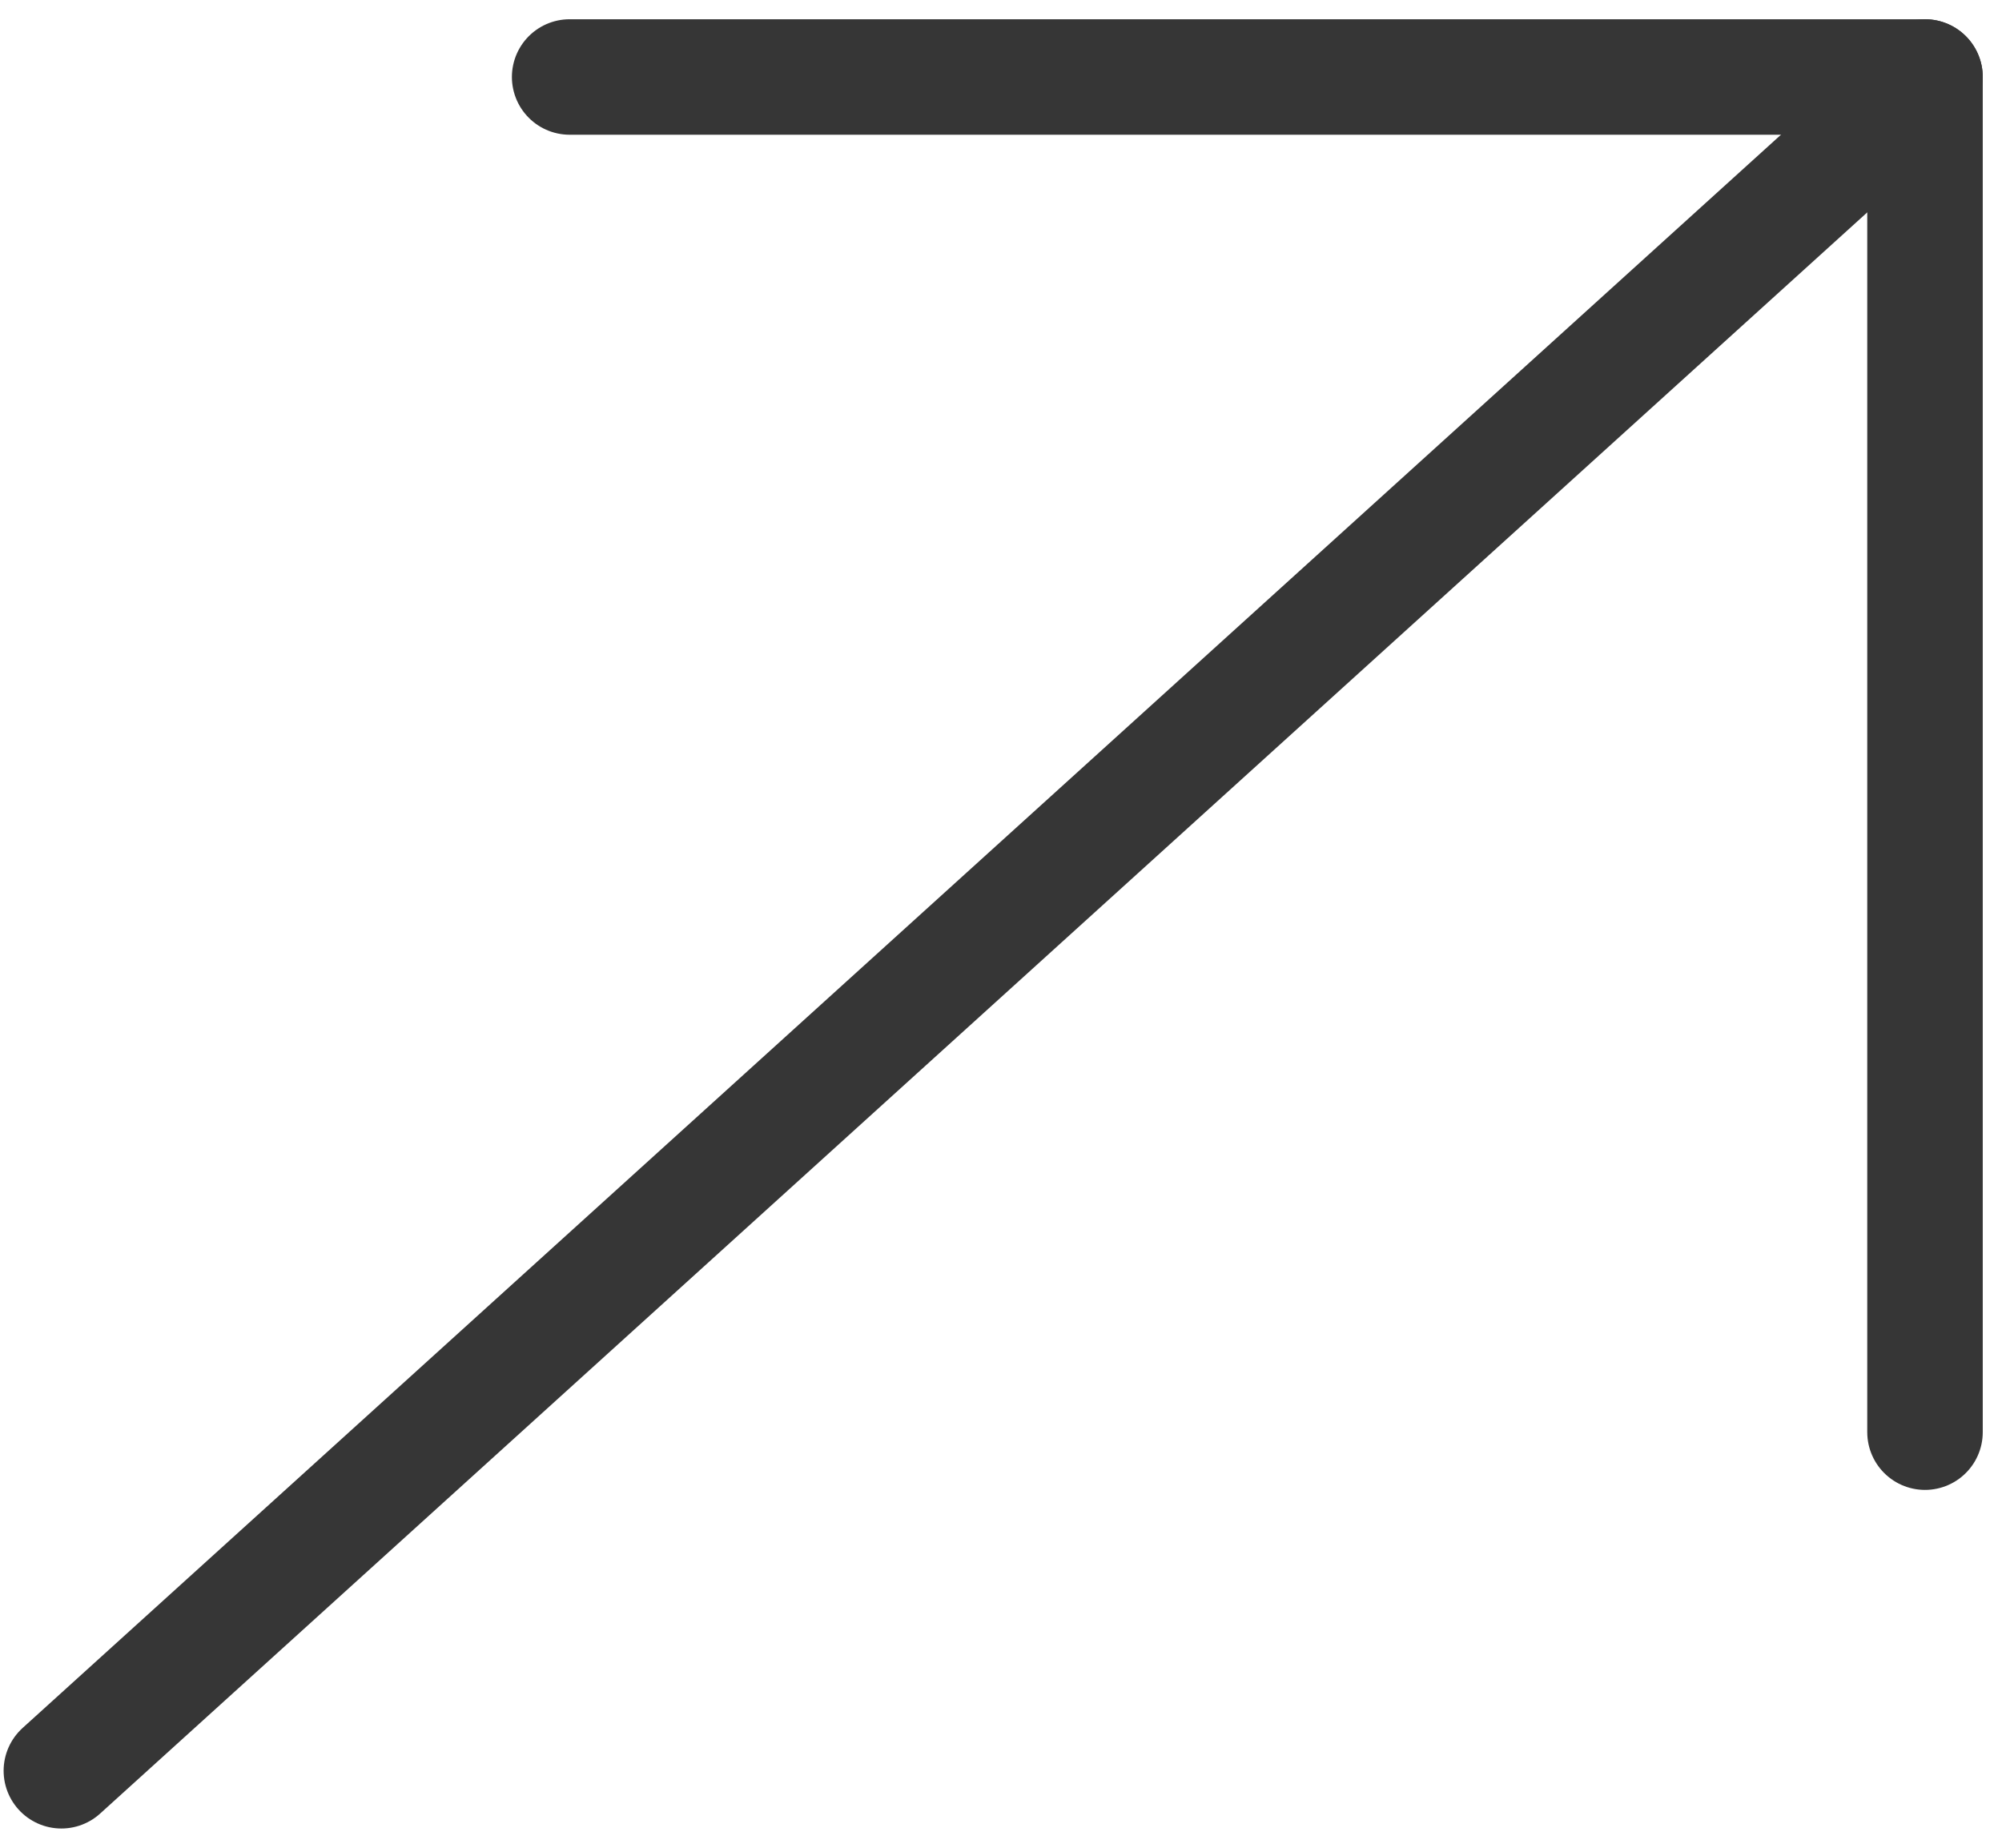
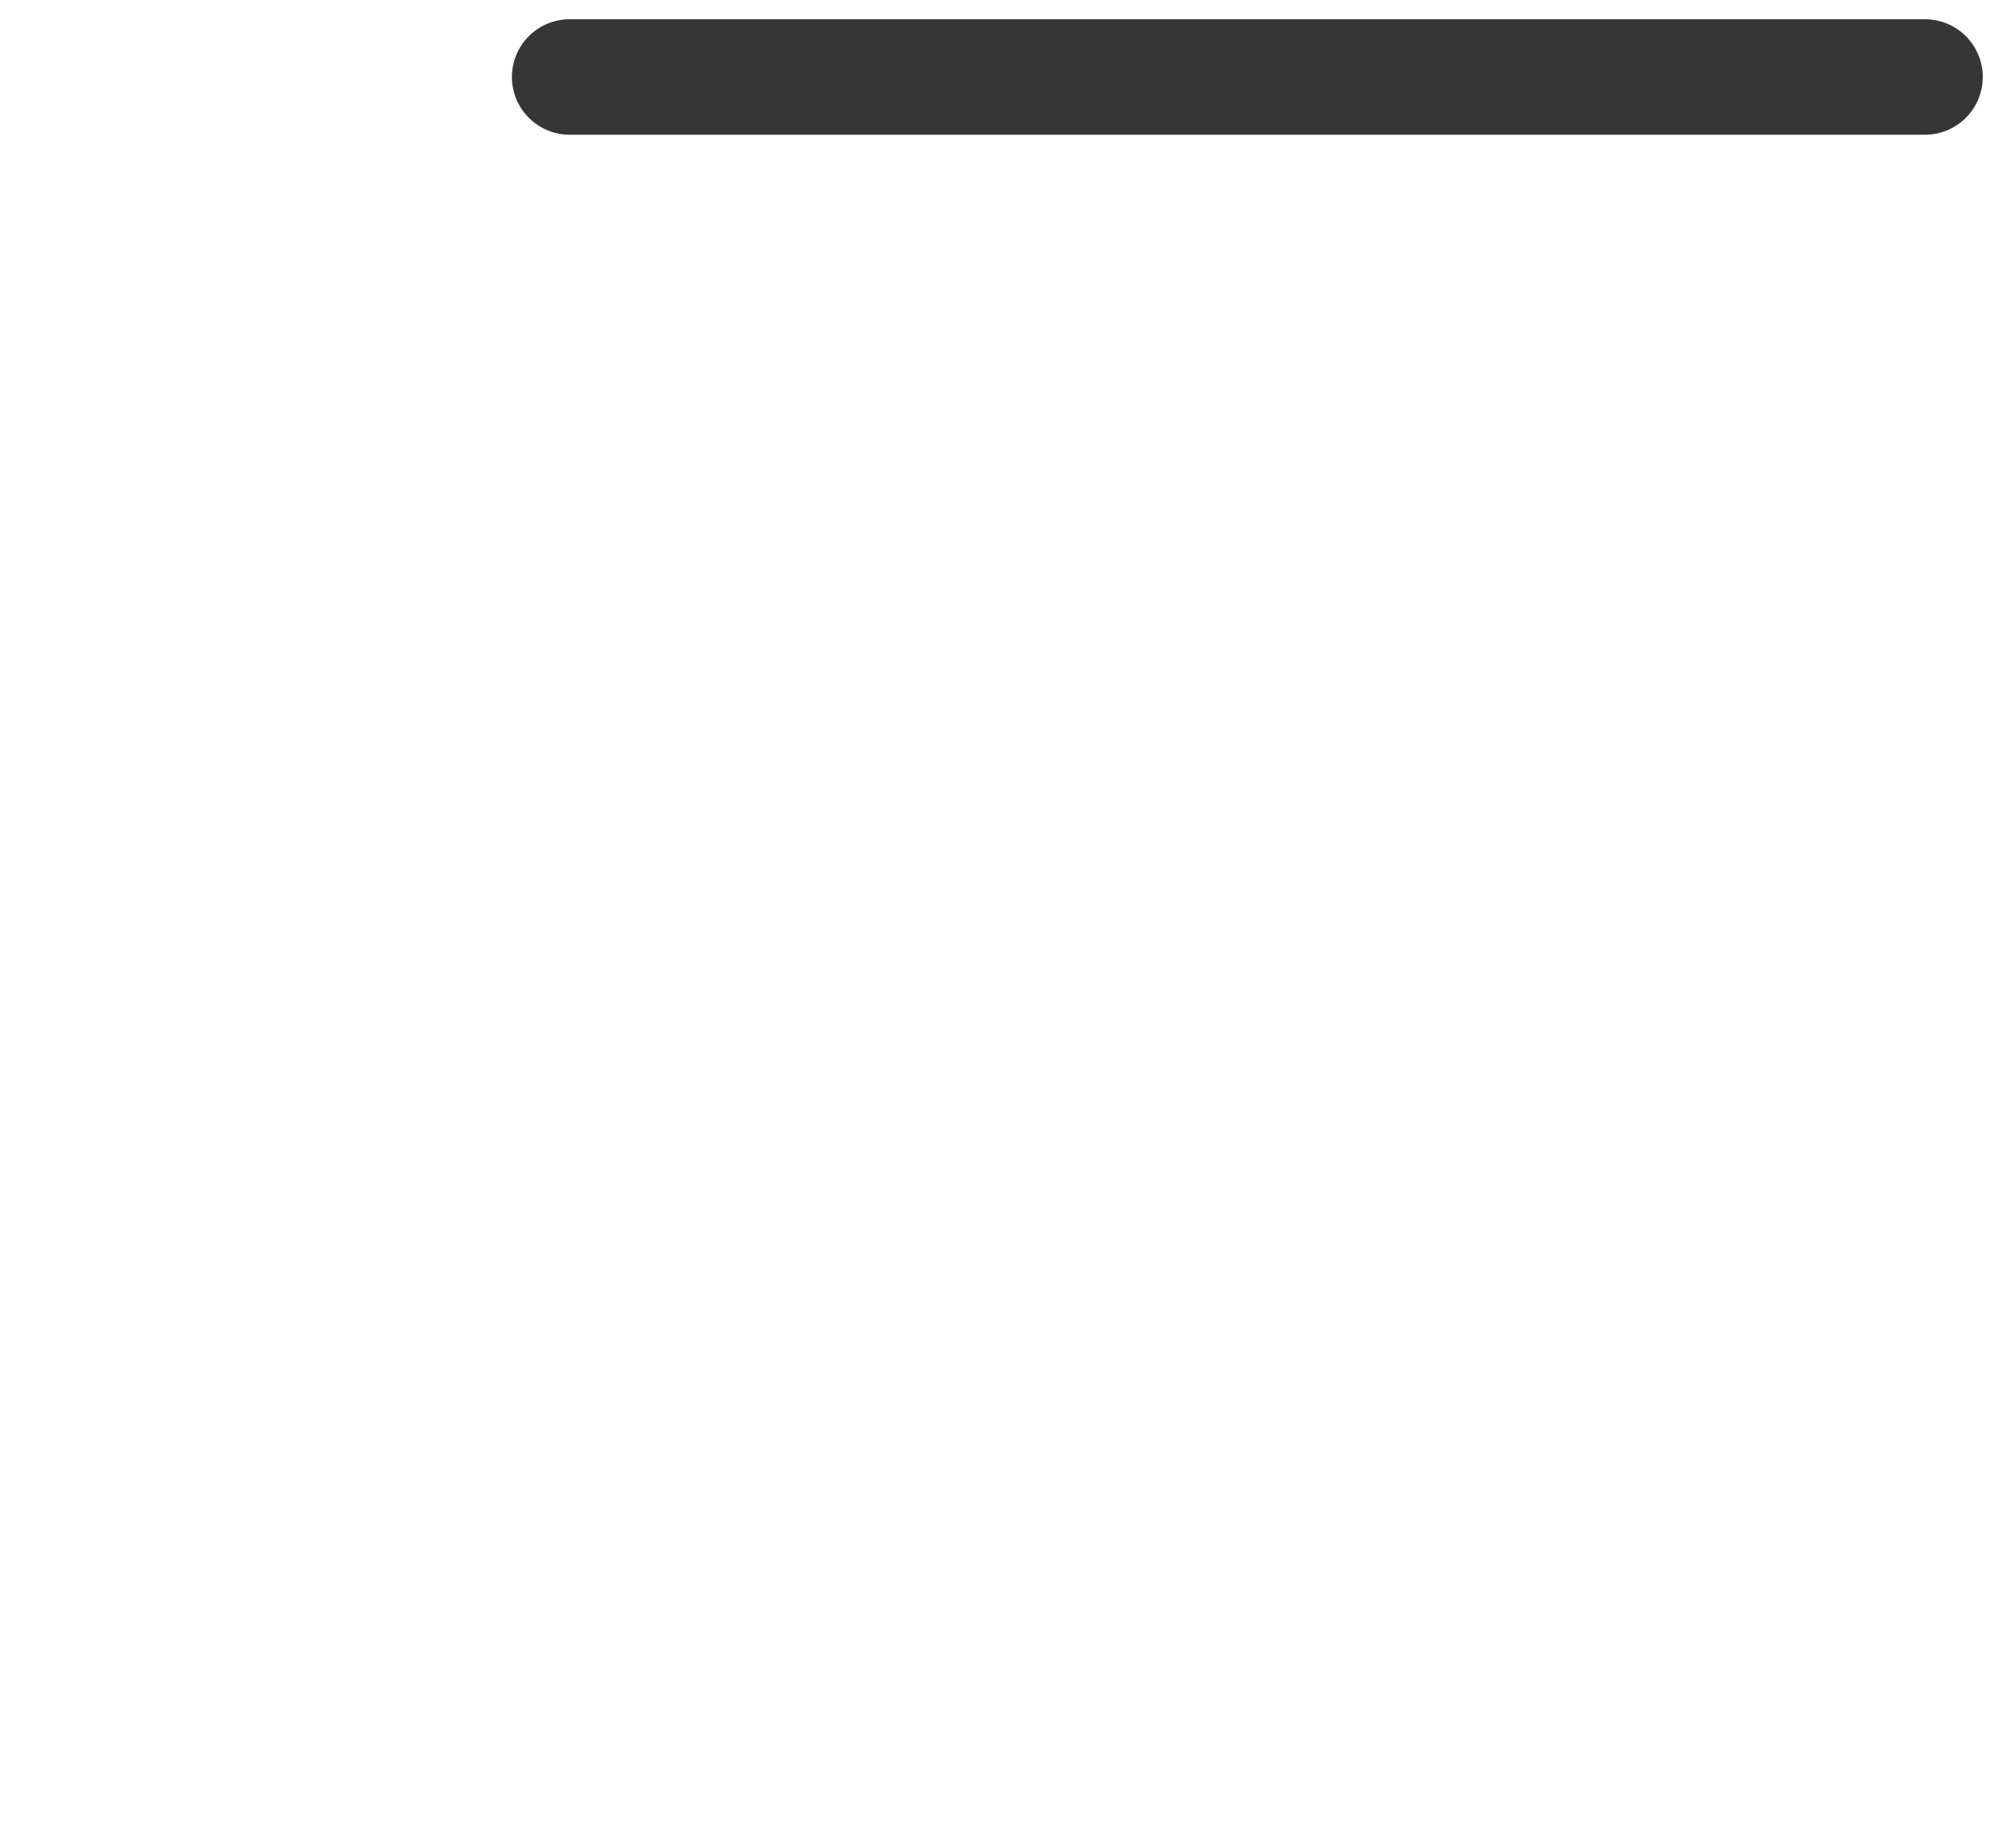
<svg xmlns="http://www.w3.org/2000/svg" width="26" height="24" viewBox="0 0 26 24" fill="none">
  <path d="M25 1L7.398 1" stroke="#363636" stroke-width="1.5" stroke-linecap="round" />
-   <path d="M24.244 1.752L0.797 23" stroke="#363636" stroke-width="1.5" stroke-linecap="round" />
-   <path d="M25 18.602L25 1" stroke="#363636" stroke-width="1.5" stroke-linecap="round" />
</svg>